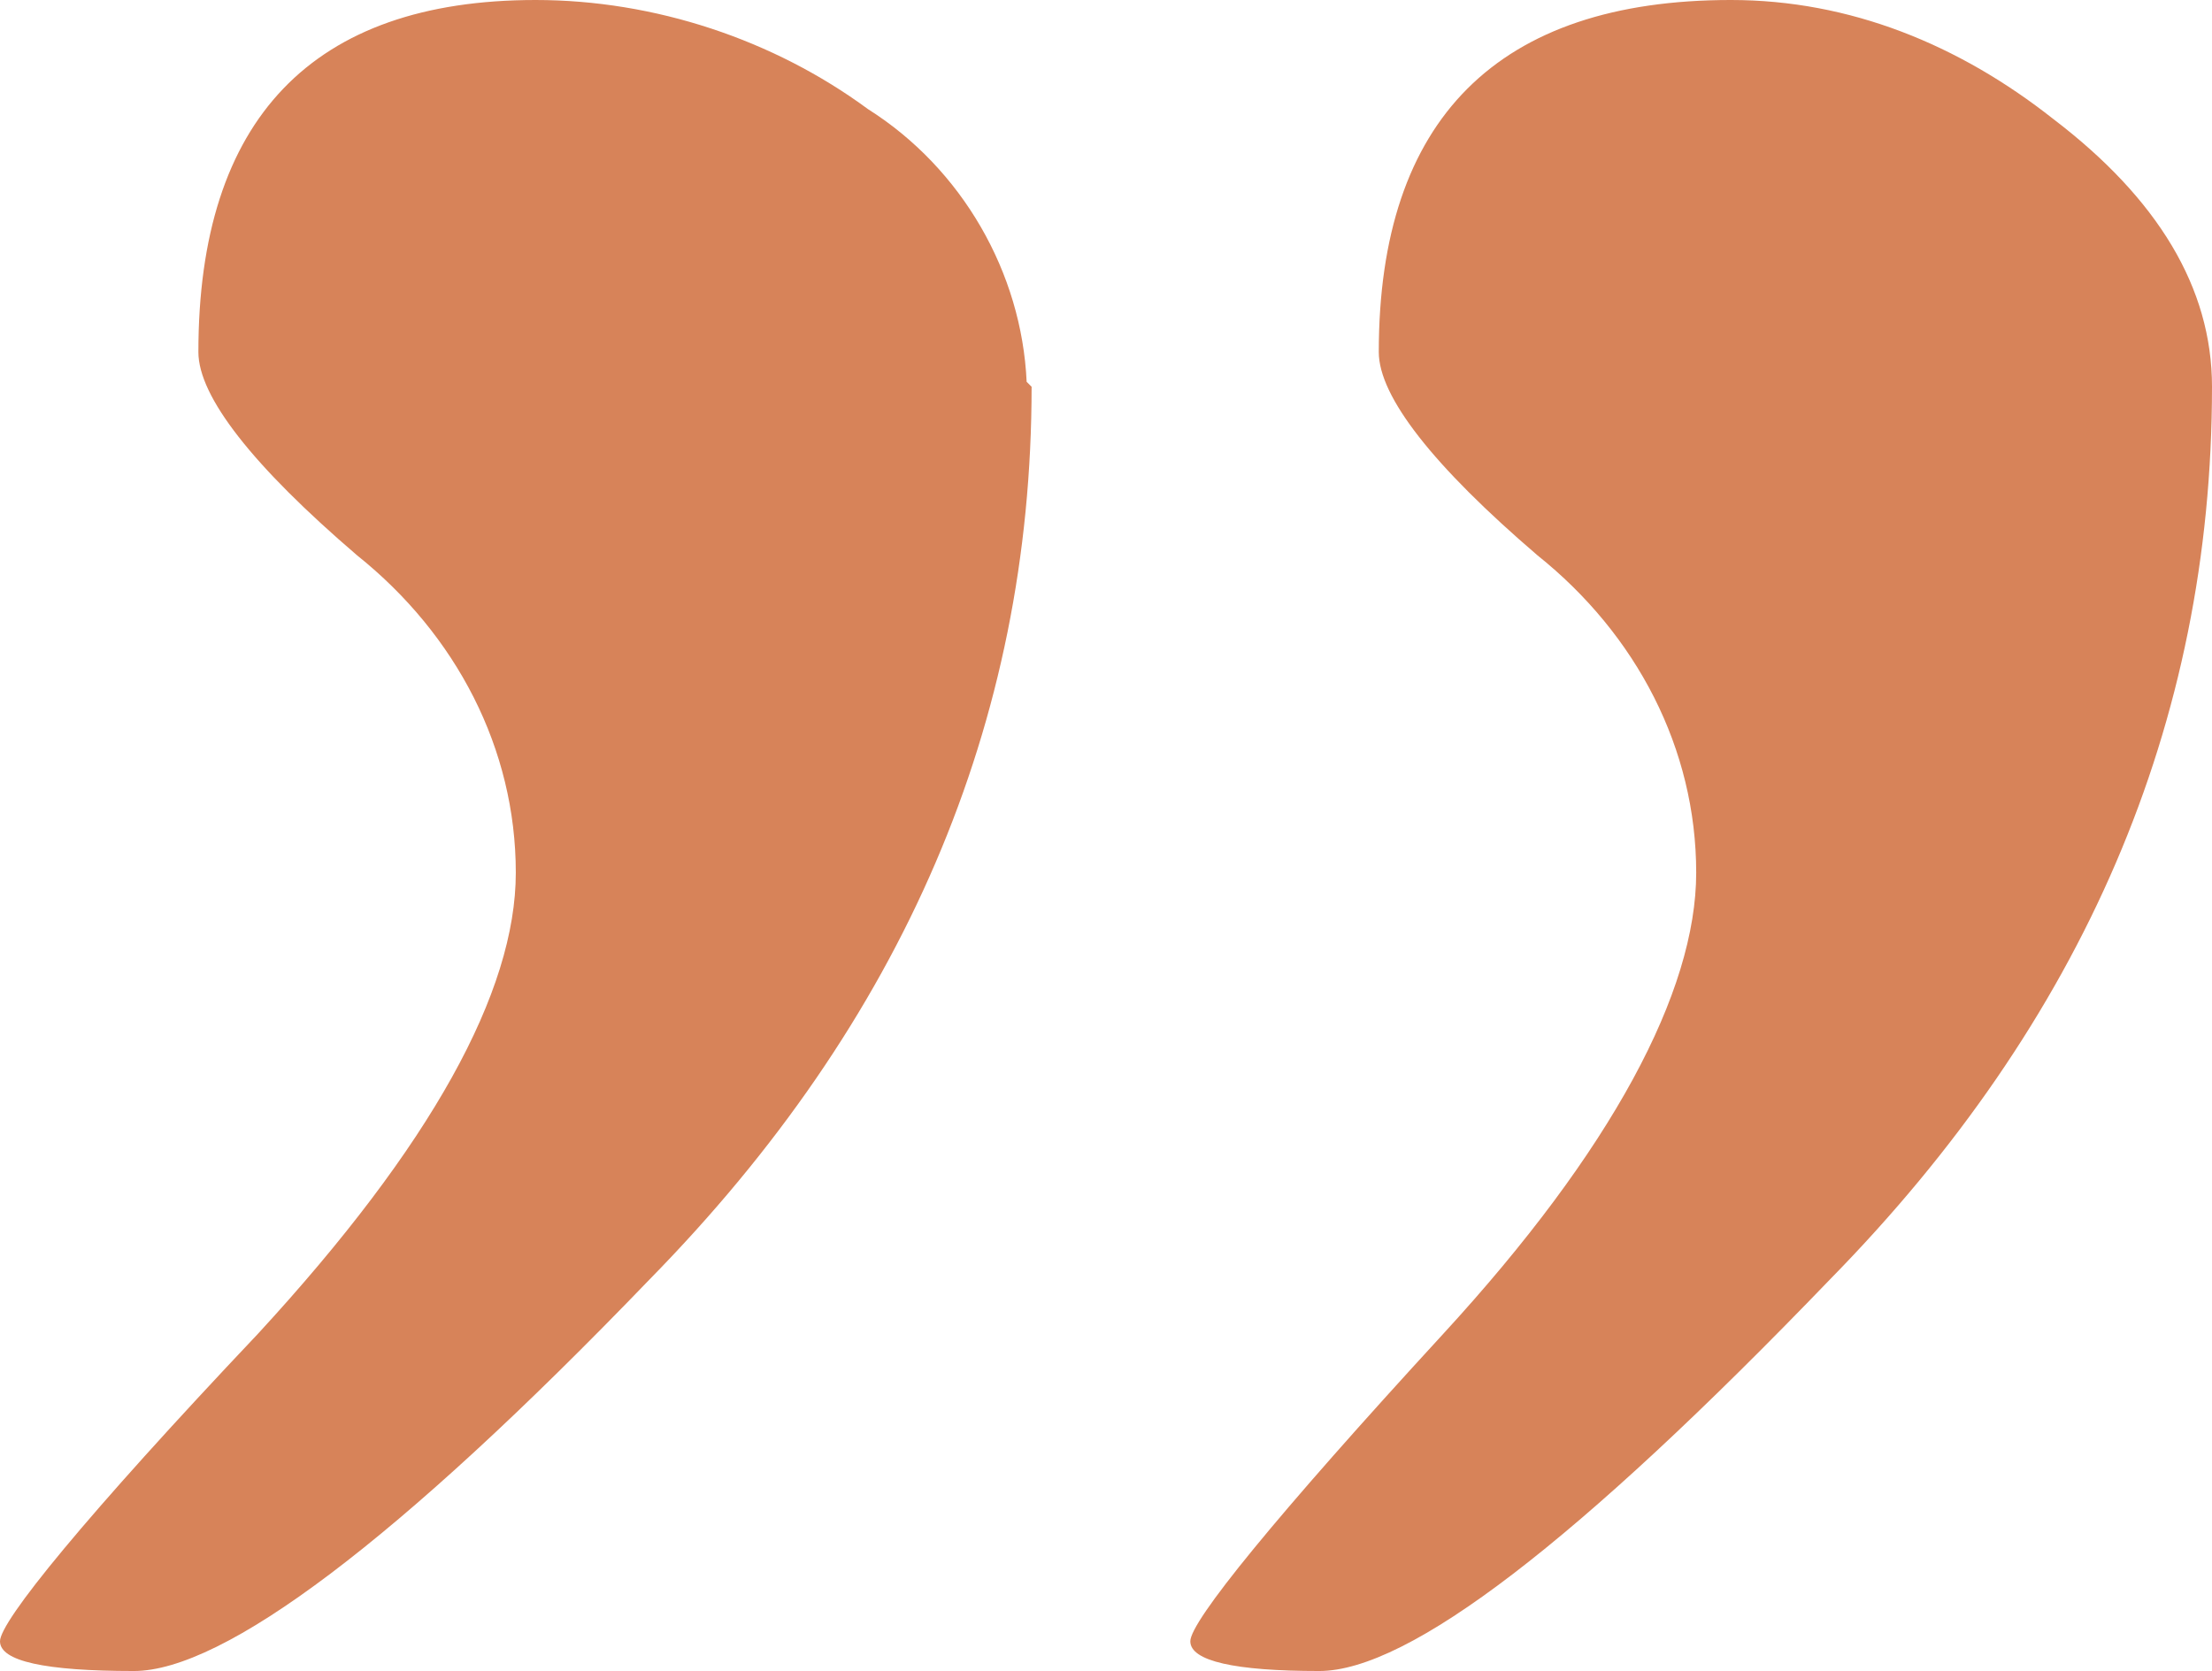
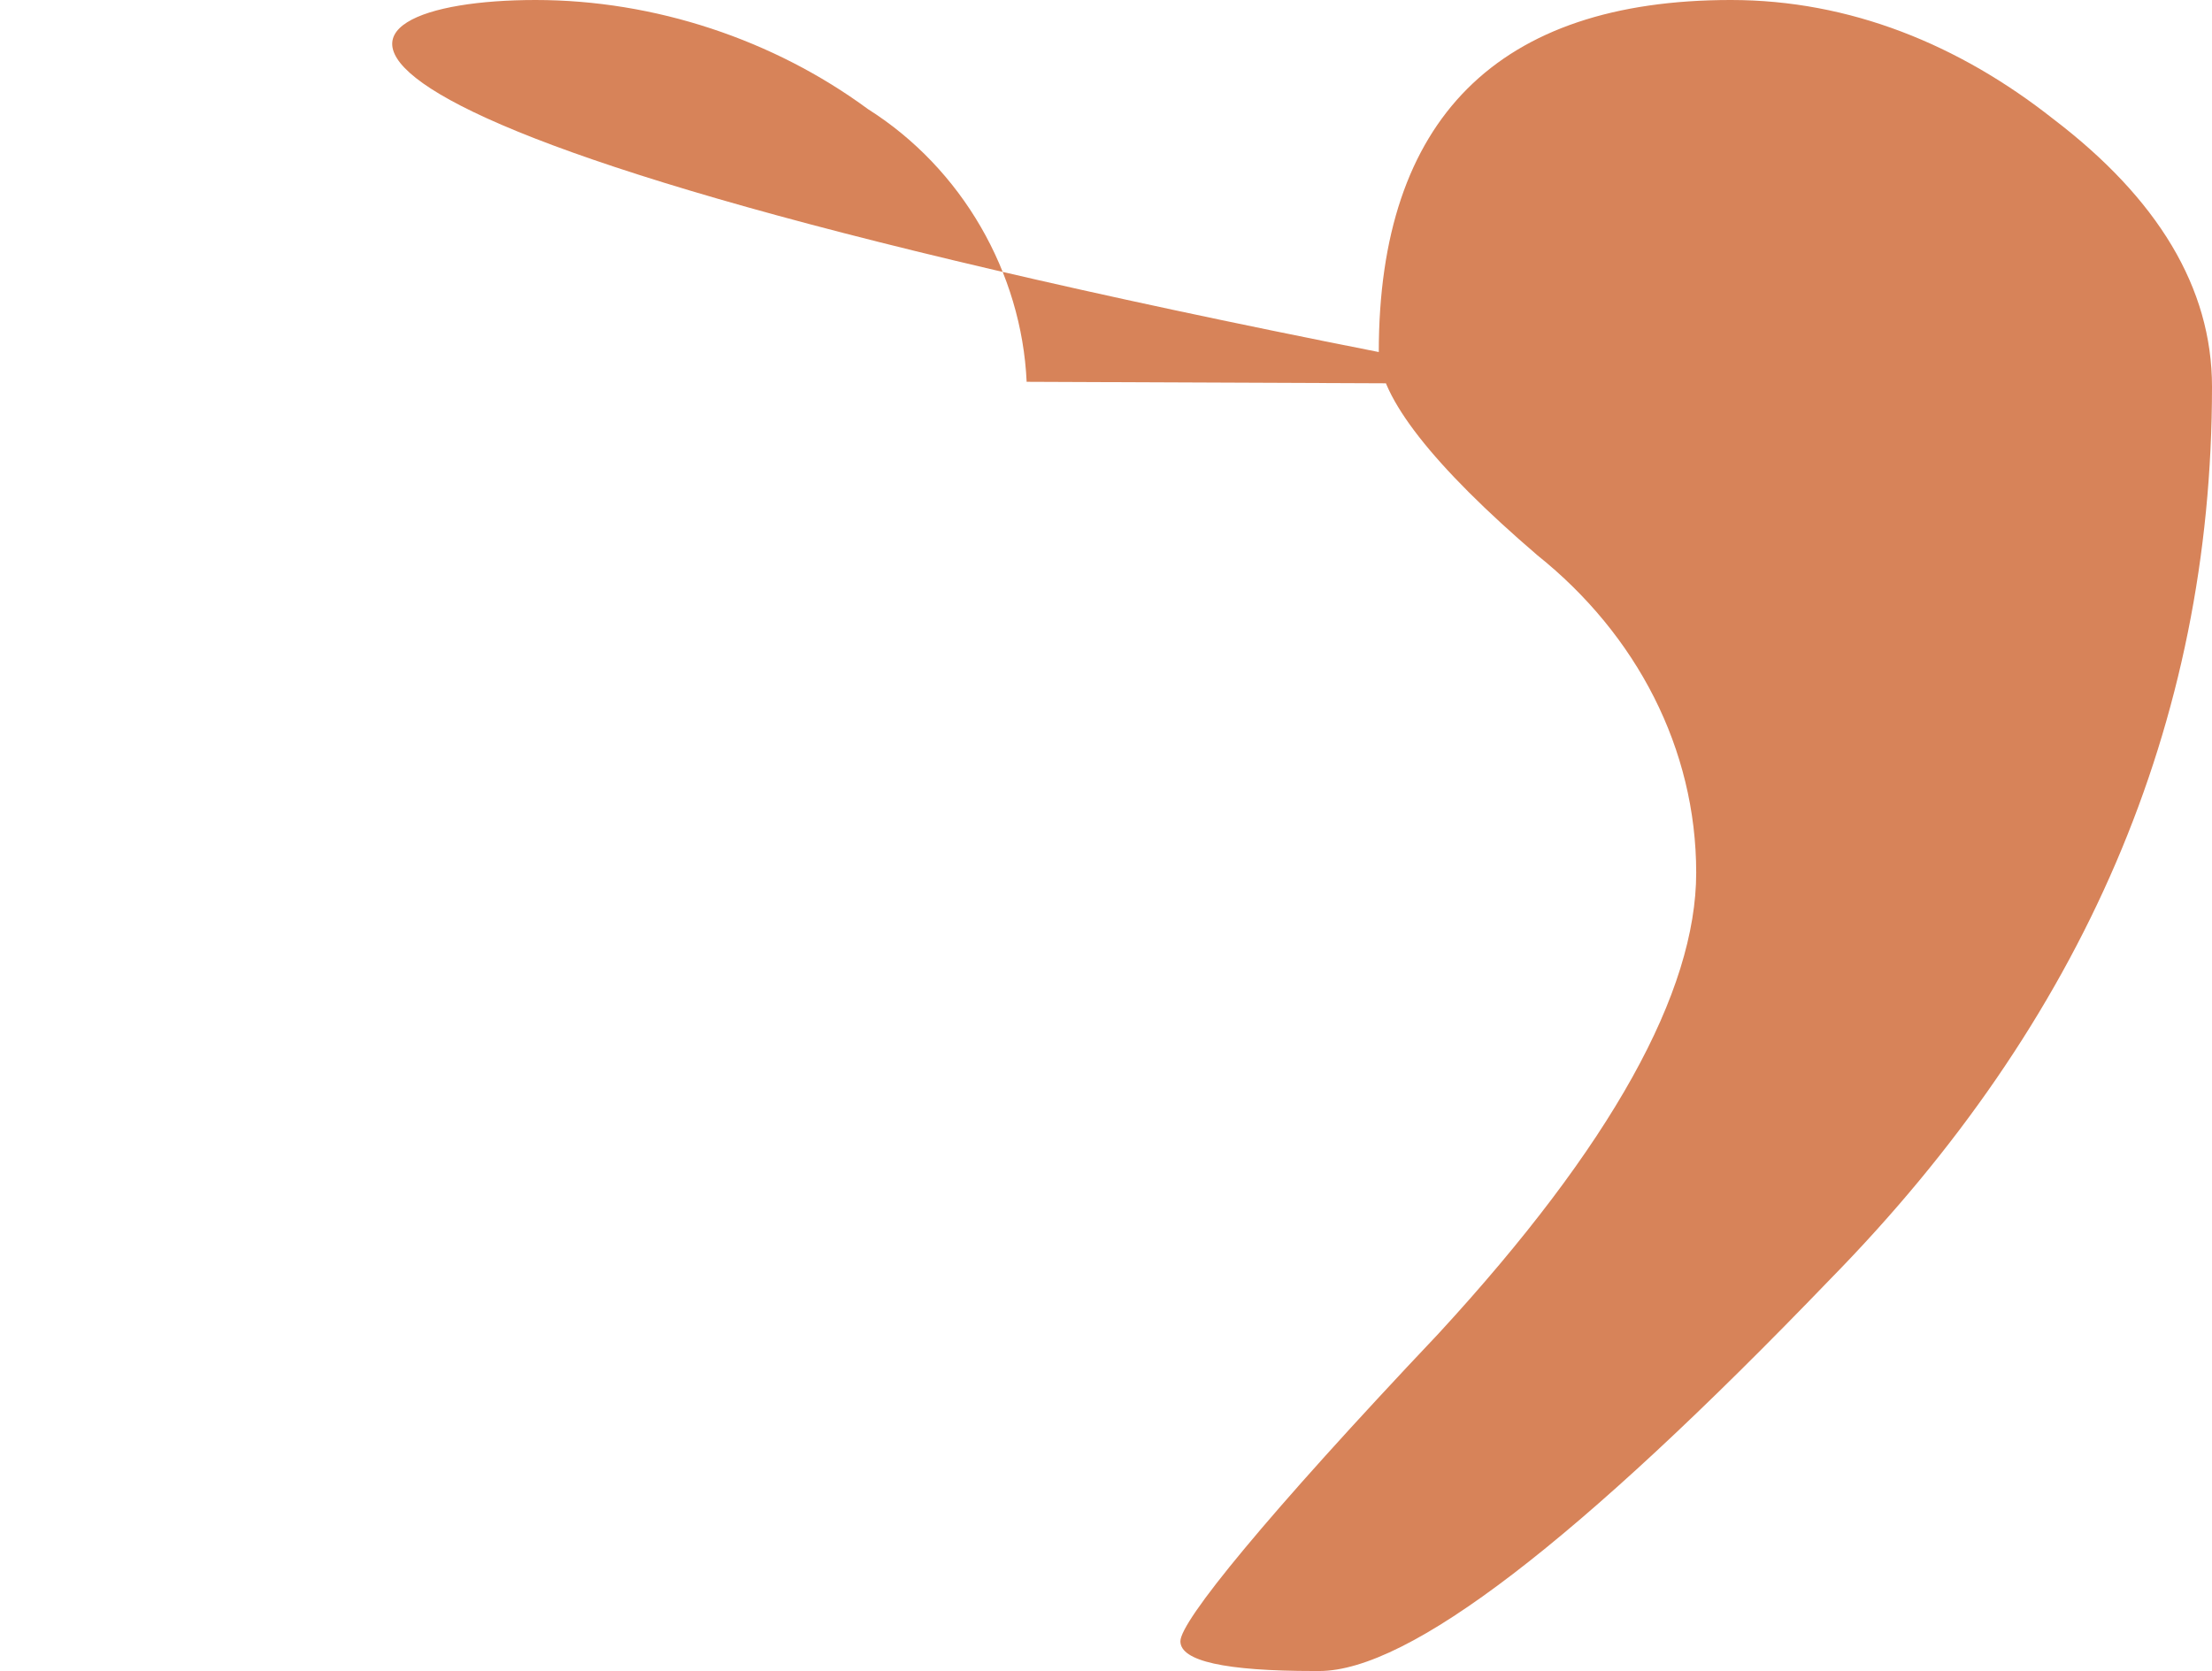
<svg xmlns="http://www.w3.org/2000/svg" id="Group_2464" version="1.1" viewBox="0 0 44.6 33.7">
  <defs>
    <style>
      .st0 {
        fill: #d78359;
      }
    </style>
  </defs>
-   <path id="Path_5369" class="st0" d="M44.6,7.8c0,6.8-2.6,12.8-7.7,18-5.1,5.3-8.5,7.9-10.3,7.9-1.7,0-2.6-.2-2.6-.6s1.7-2.5,5.1-6.2,5.1-6.9,5.1-9.3c0-2.5-1.2-4.8-3.2-6.4-2.1-1.8-3.2-3.2-3.2-4.1,0-4.7,2.4-7.1,7.1-7.1,2.4,0,4.6.9,6.5,2.4,2.1,1.6,3.2,3.4,3.2,5.4M20.8,7.8c0,6.8-2.6,12.8-7.7,18-5.1,5.3-8.6,7.9-10.4,7.9-1.8,0-2.7-.2-2.7-.6s1.7-2.5,5.2-6.2c3.5-3.8,5.2-6.9,5.2-9.3,0-2.5-1.2-4.8-3.2-6.4-2.1-1.8-3.2-3.2-3.2-4.1C4,2.4,6.3,0,10.8,0c2.4,0,4.8.8,6.7,2.2,1.9,1.2,3.1,3.3,3.2,5.5" />
+   <path id="Path_5369" class="st0" d="M44.6,7.8c0,6.8-2.6,12.8-7.7,18-5.1,5.3-8.5,7.9-10.3,7.9-1.7,0-2.6-.2-2.6-.6s1.7-2.5,5.1-6.2,5.1-6.9,5.1-9.3c0-2.5-1.2-4.8-3.2-6.4-2.1-1.8-3.2-3.2-3.2-4.1,0-4.7,2.4-7.1,7.1-7.1,2.4,0,4.6.9,6.5,2.4,2.1,1.6,3.2,3.4,3.2,5.4c0,6.8-2.6,12.8-7.7,18-5.1,5.3-8.6,7.9-10.4,7.9-1.8,0-2.7-.2-2.7-.6s1.7-2.5,5.2-6.2c3.5-3.8,5.2-6.9,5.2-9.3,0-2.5-1.2-4.8-3.2-6.4-2.1-1.8-3.2-3.2-3.2-4.1C4,2.4,6.3,0,10.8,0c2.4,0,4.8.8,6.7,2.2,1.9,1.2,3.1,3.3,3.2,5.5" />
</svg>